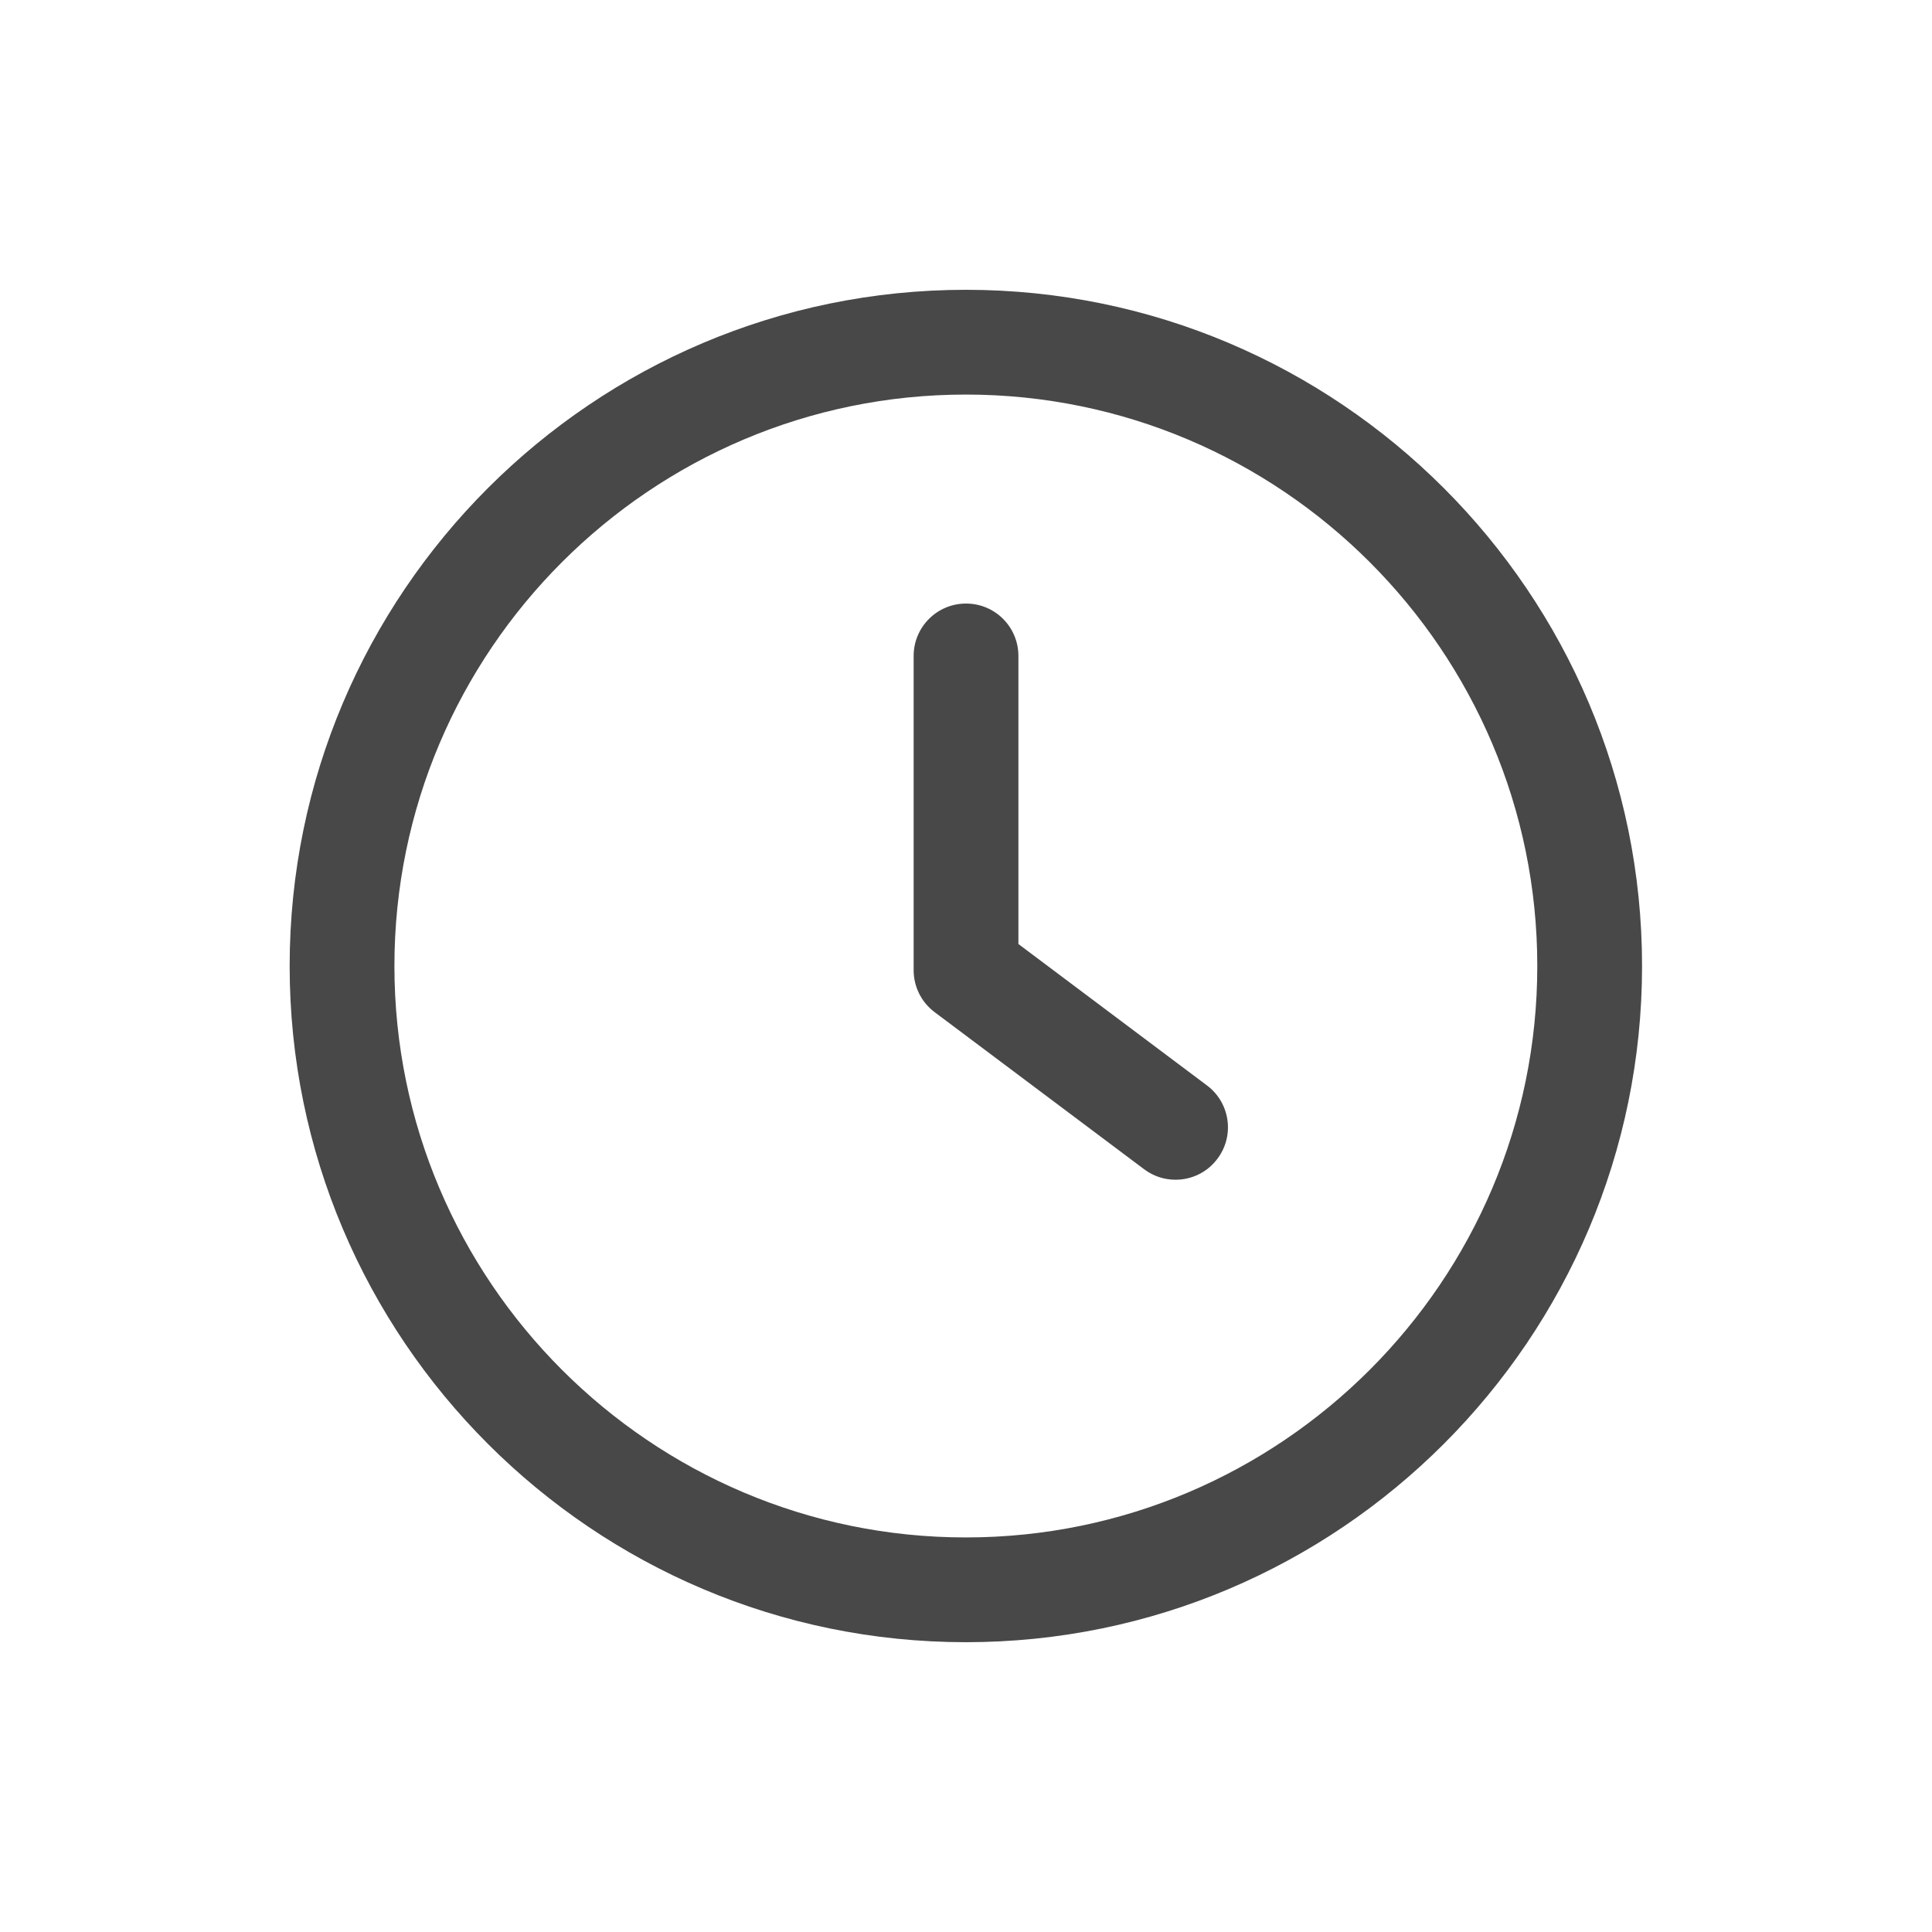
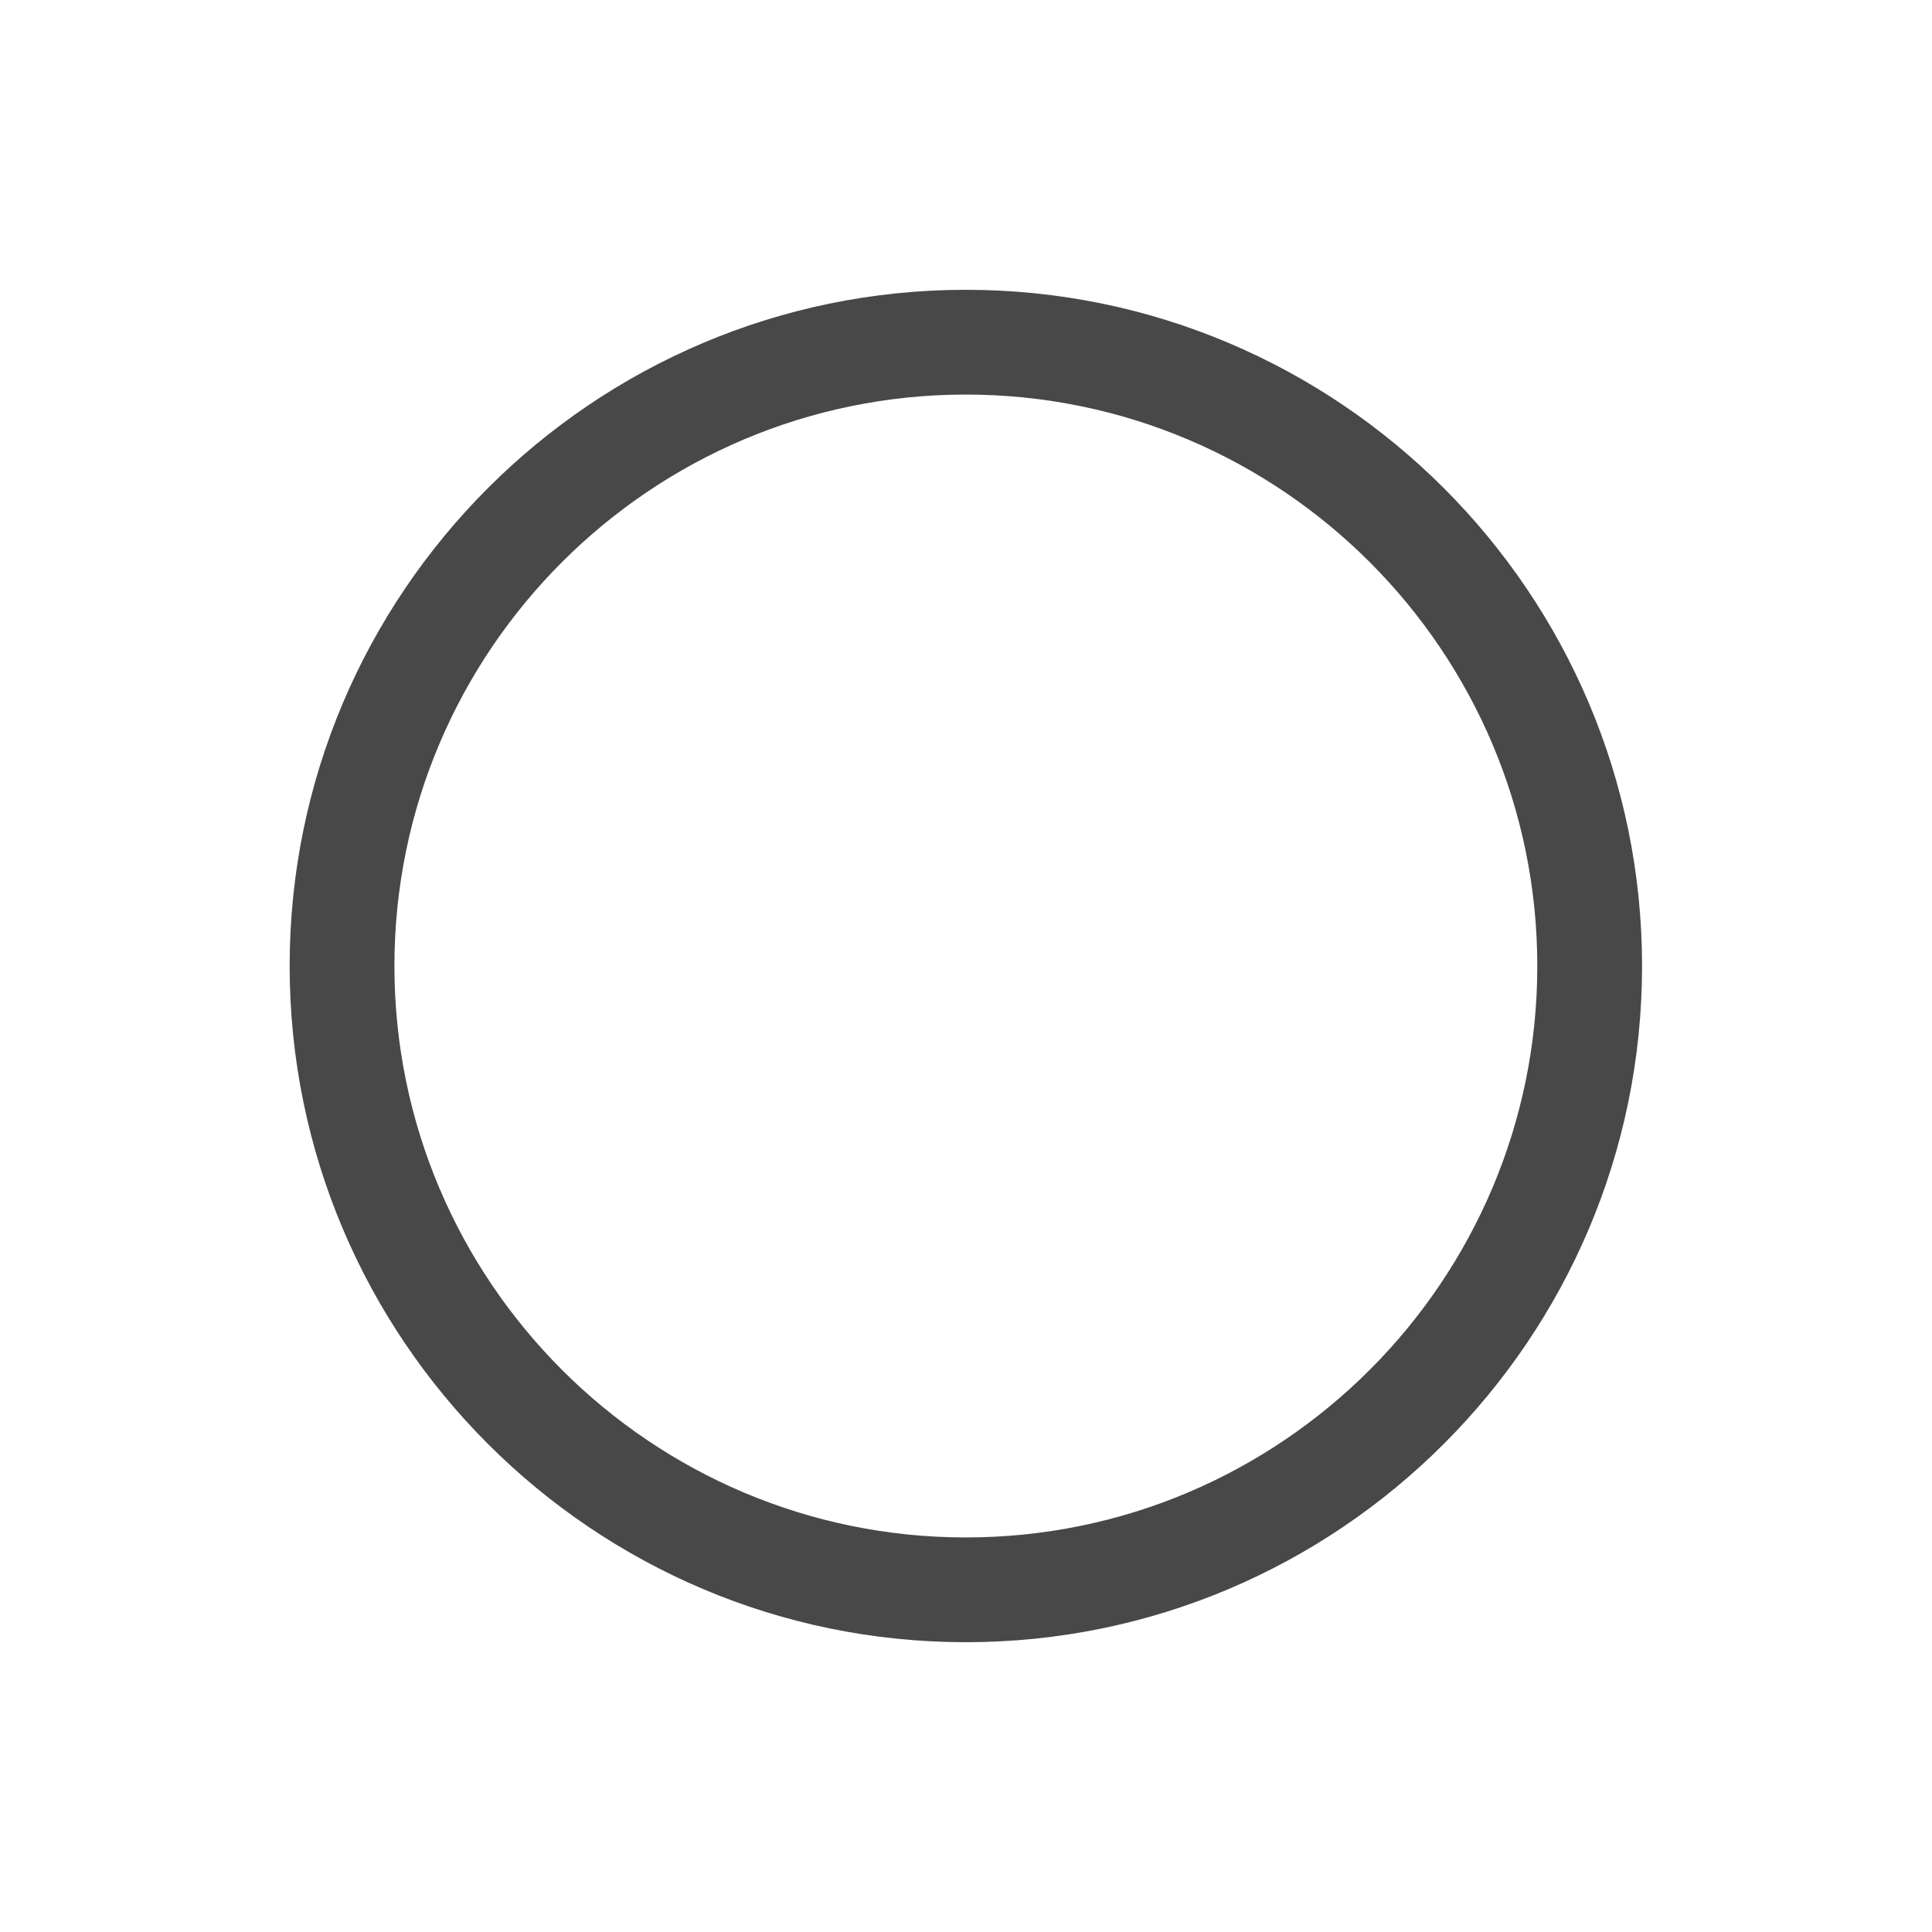
<svg xmlns="http://www.w3.org/2000/svg" width="40" height="40" viewBox="0 0 40 40" fill="none">
  <g id="fi_992700">
    <g id="Group">
      <g id="Group_2">
-         <path id="Vector" d="M24.989 22.473L21.085 19.545V13.581C21.085 12.981 20.601 12.496 20.001 12.496C19.401 12.496 18.916 12.981 18.916 13.581V20.087C18.916 20.429 19.077 20.751 19.35 20.955L23.688 24.208C23.883 24.355 24.111 24.425 24.337 24.425C24.668 24.425 24.994 24.276 25.206 23.99C25.566 23.512 25.469 22.832 24.989 22.473Z" fill="#484848" />
-       </g>
+         </g>
    </g>
    <g id="Group_3">
      <g id="Group_4">
        <path id="Vector_2" d="M19.997 6C12.277 6 5.997 12.28 5.997 20C5.997 27.72 12.277 34 19.997 34C27.717 34 33.997 27.72 33.997 20C33.997 12.28 27.717 6 19.997 6ZM19.997 31.831C13.474 31.831 8.166 26.523 8.166 20C8.166 13.477 13.474 8.169 19.997 8.169C26.521 8.169 31.828 13.477 31.828 20C31.828 26.523 26.52 31.831 19.997 31.831Z" fill="#484848" />
      </g>
    </g>
  </g>
</svg>